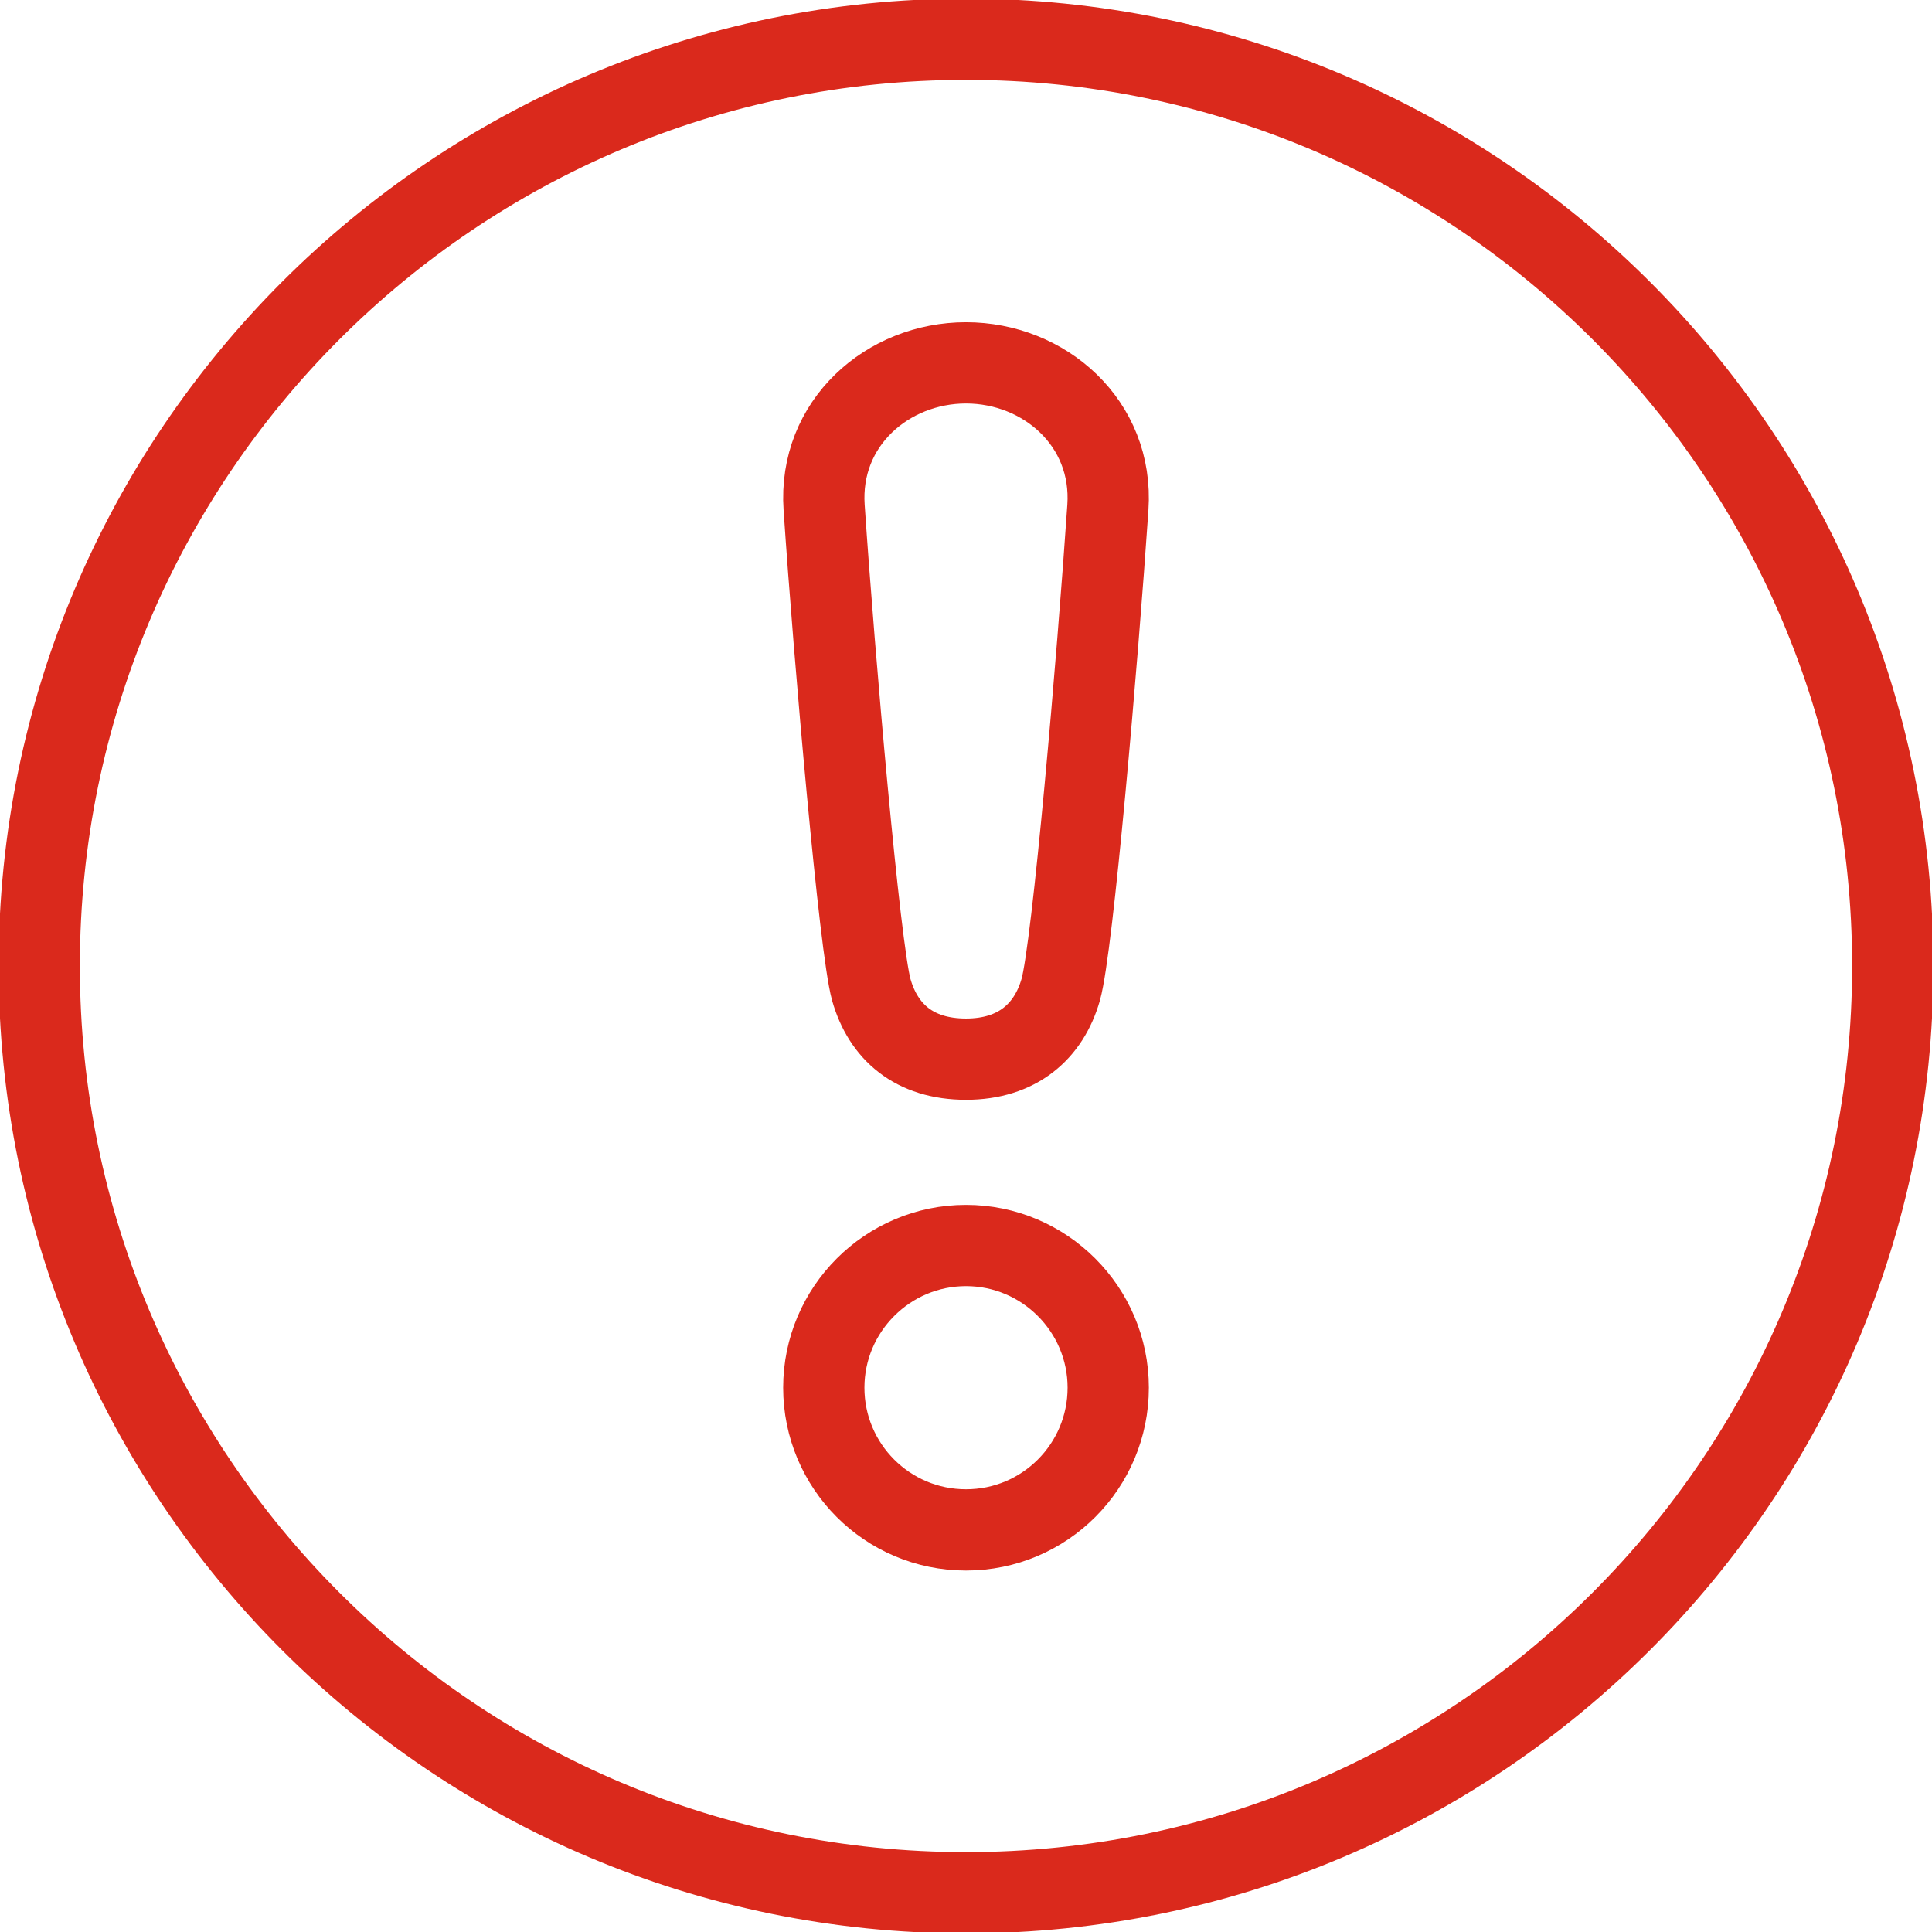
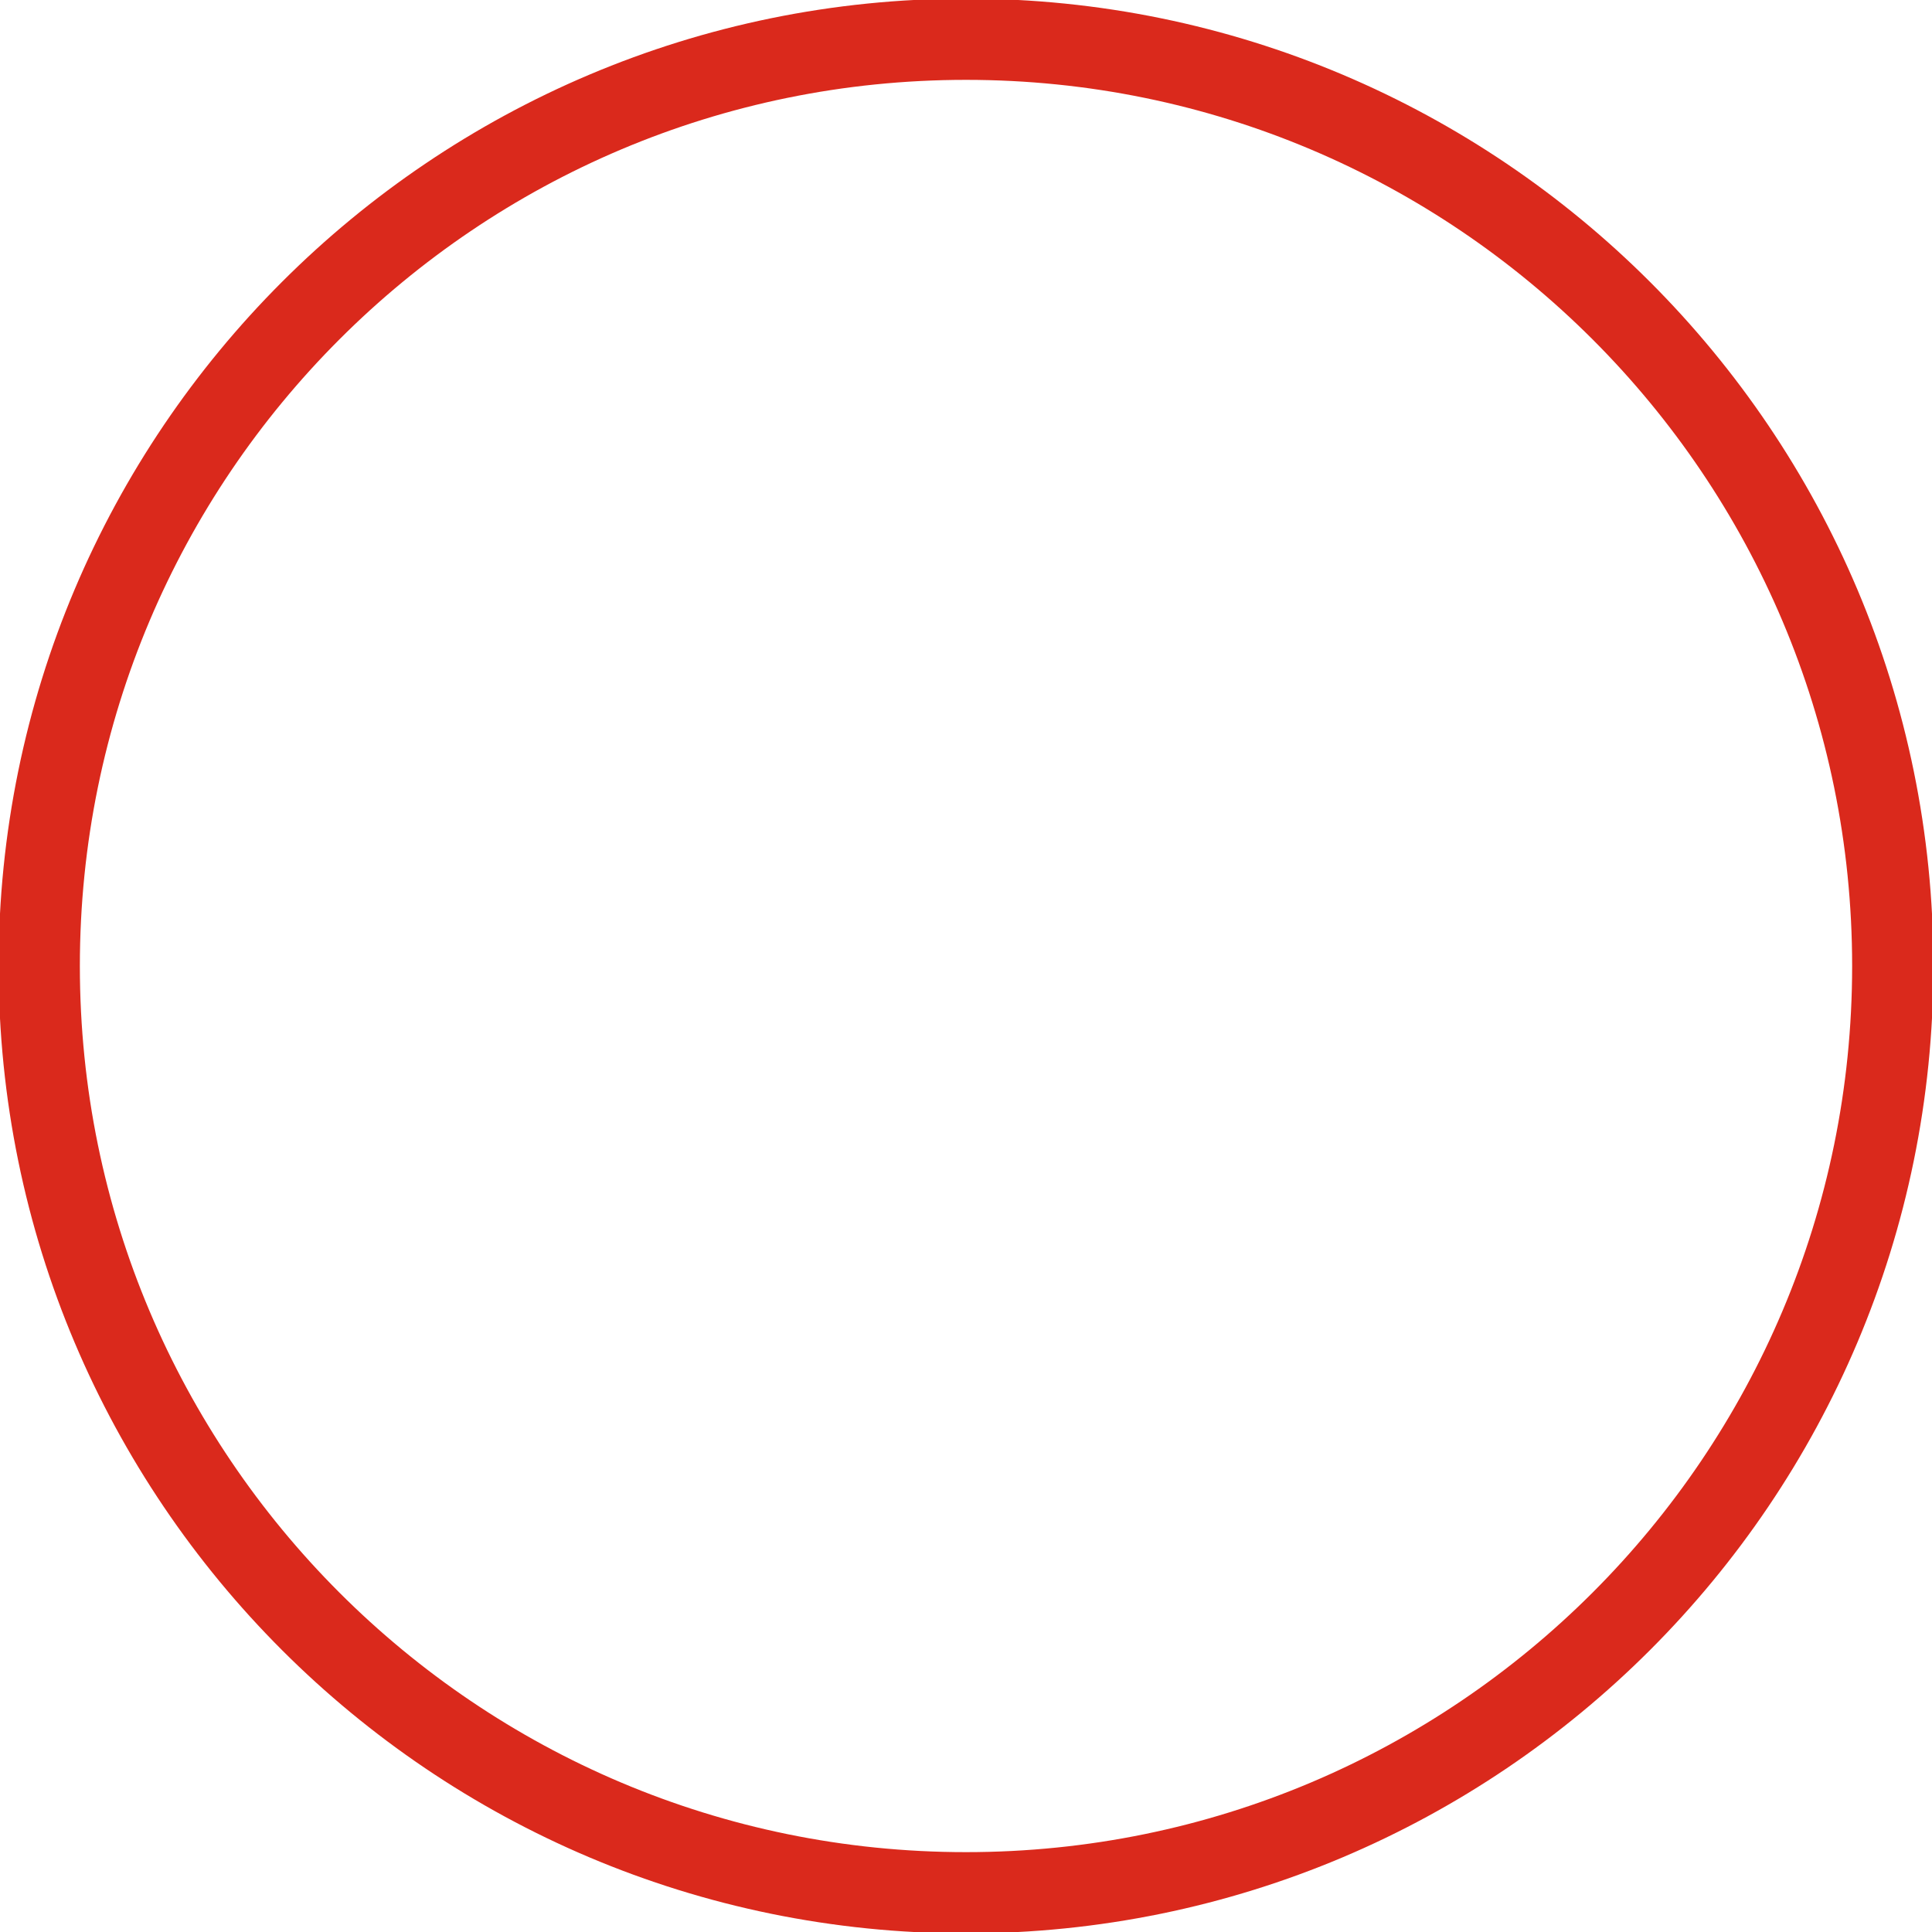
<svg xmlns="http://www.w3.org/2000/svg" width="197" height="197" xml:space="preserve" overflow="hidden">
  <g stroke="#DA291C" stroke-width="8.286" stroke-linecap="round" stroke-linejoin="round" stroke-miterlimit="10" fill="none">
    <path d="M193 98.5c0 52.19-42.309 94.5-94.5 94.5S4 150.69 4 98.5 46.309 4 98.5 4 193 46.31 193 98.5Z" />
-     <path d="M98.5 127c-7.99 0-14.5 6.51-14.5 14.5S90.468 156 98.5 156s14.501-6.51 14.501-14.5S106.49 127 98.5 127ZM98.5 108c5.23 0 8.435-2.82 9.658-7.08 1.223-4.31 3.753-33.6 4.808-49.17.59-8.62-6.495-14.75-14.466-14.75-7.971 0-15.056 6.13-14.466 14.75 1.055 15.57 3.627 44.9 4.808 49.17 1.223 4.3 4.387 7.08 9.658 7.08Z" />
  </g>
</svg>